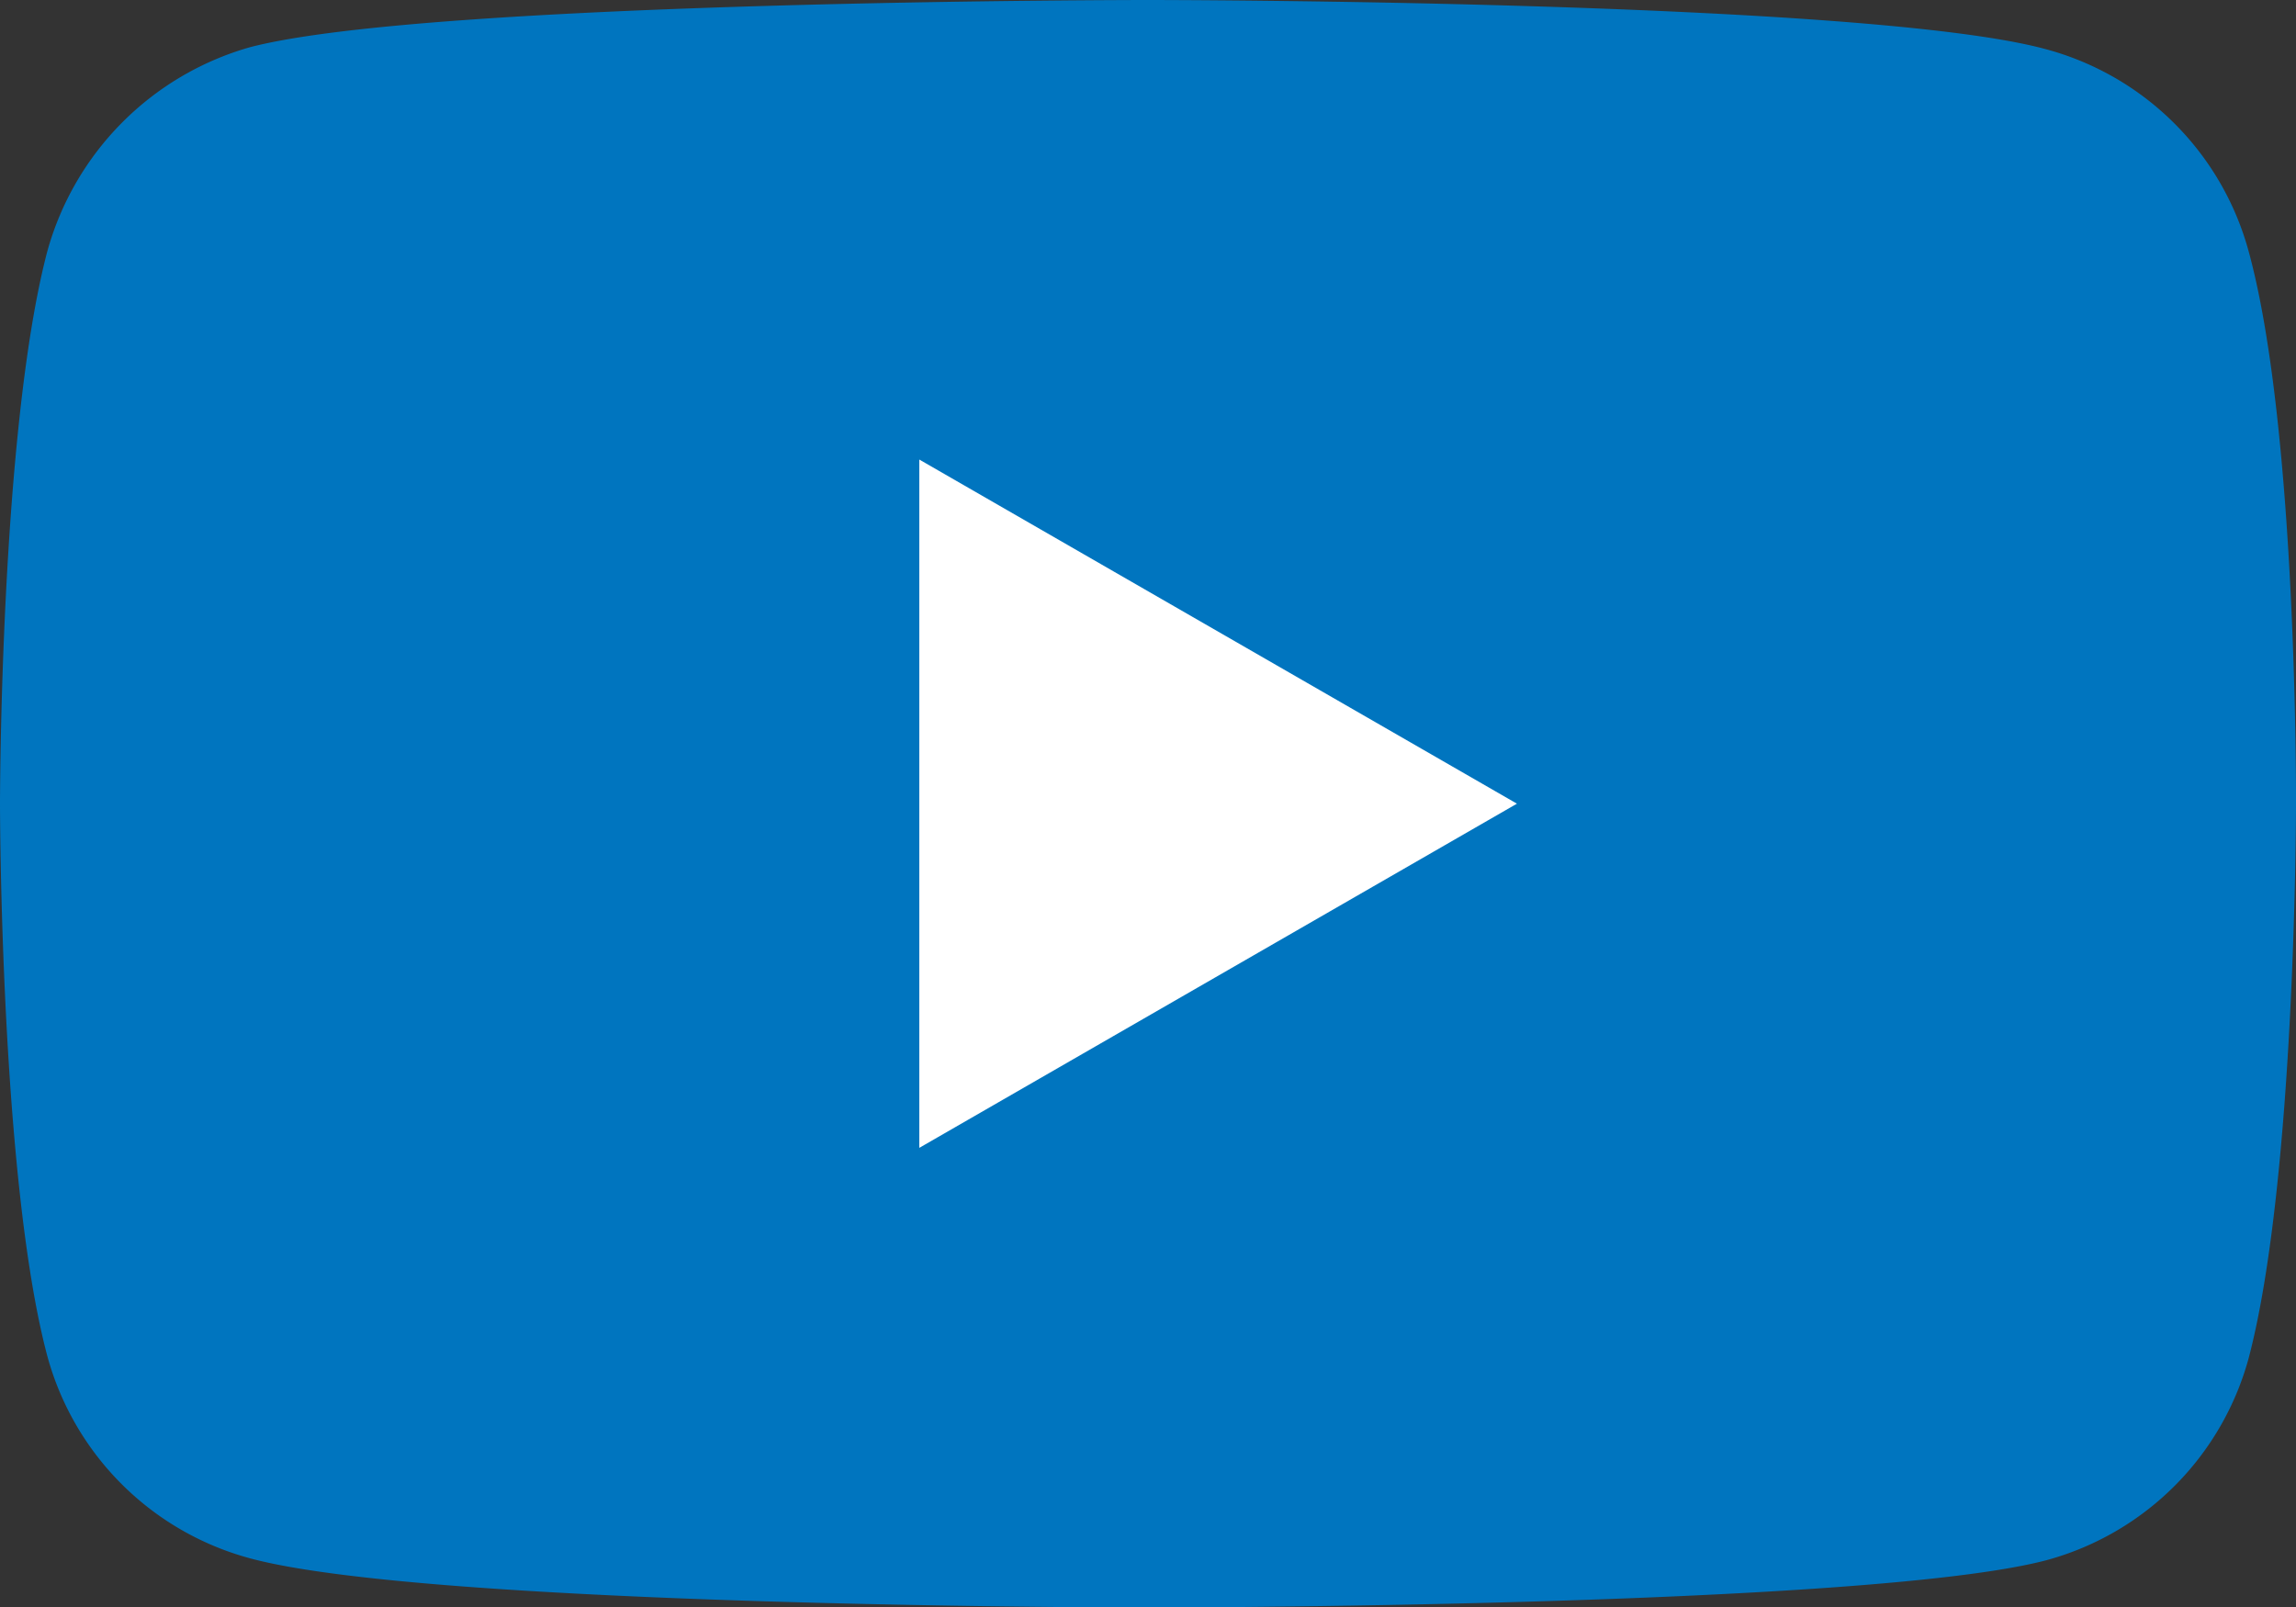
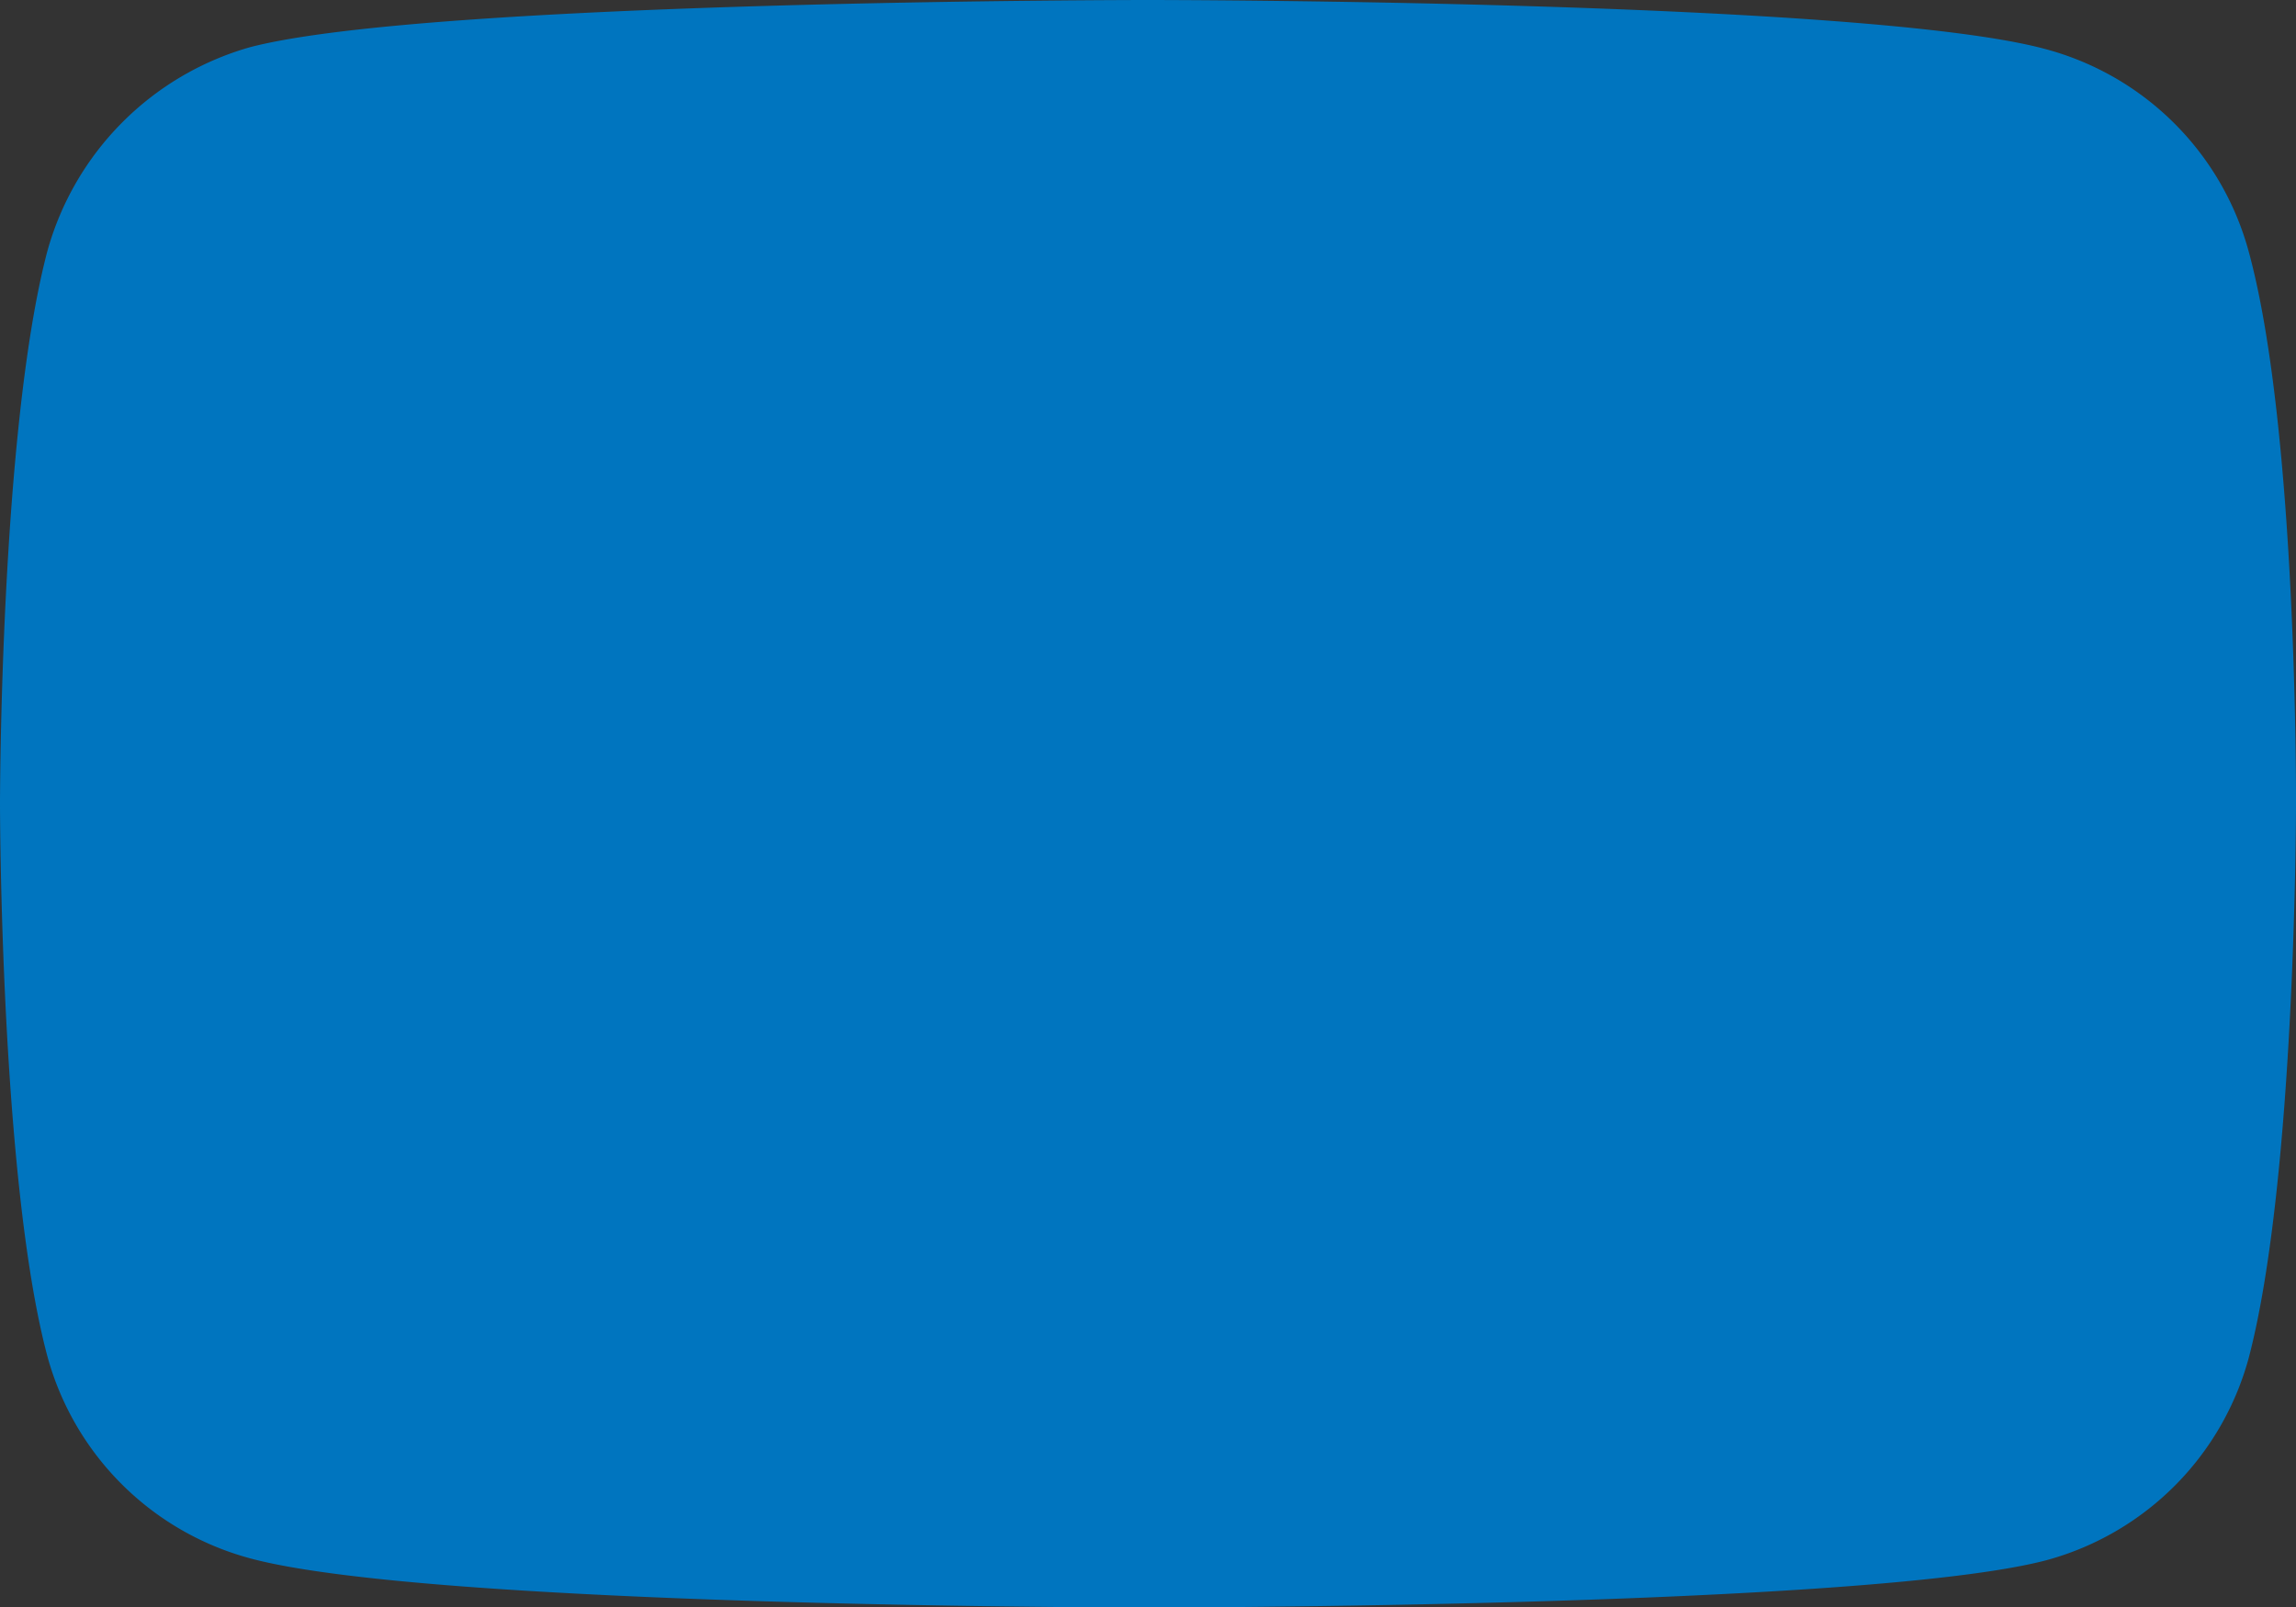
<svg xmlns="http://www.w3.org/2000/svg" id="Layer_1" data-name="Layer 1" viewBox="0 0 512 358.48" width="512" height="358.48" x="0" y="0">
  <rect x="0" y="0" width="512" height="358.48" fill="#333333" stroke="none" />
  <defs>
    <style>.cls-1{fill:#0075bf;}.cls-2{fill:#fff;}</style>
  </defs>
  <title>youtube</title>
  <path class="cls-1" d="M501.45,133.09A64.12,64.12,0,0,0,456.33,88C416.26,77,256,77,256,77S95.73,77,55.67,87.55a65.46,65.46,0,0,0-45.13,45.54C0,173.16,0,256.24,0,256.24s0,83.51,10.54,123.15a64.18,64.18,0,0,0,45.13,45.13c40.49,11,200.33,11,200.33,11s160.26,0,200.33-10.55a64.16,64.16,0,0,0,45.13-45.13C512,339.75,512,256.66,512,256.66S512.42,173.16,501.45,133.09Z" transform="translate(0 -77)" />
-   <path class="cls-2" d="M205,333l133.27-76.76L205,179.49Z" transform="translate(0 -77)" />
</svg>